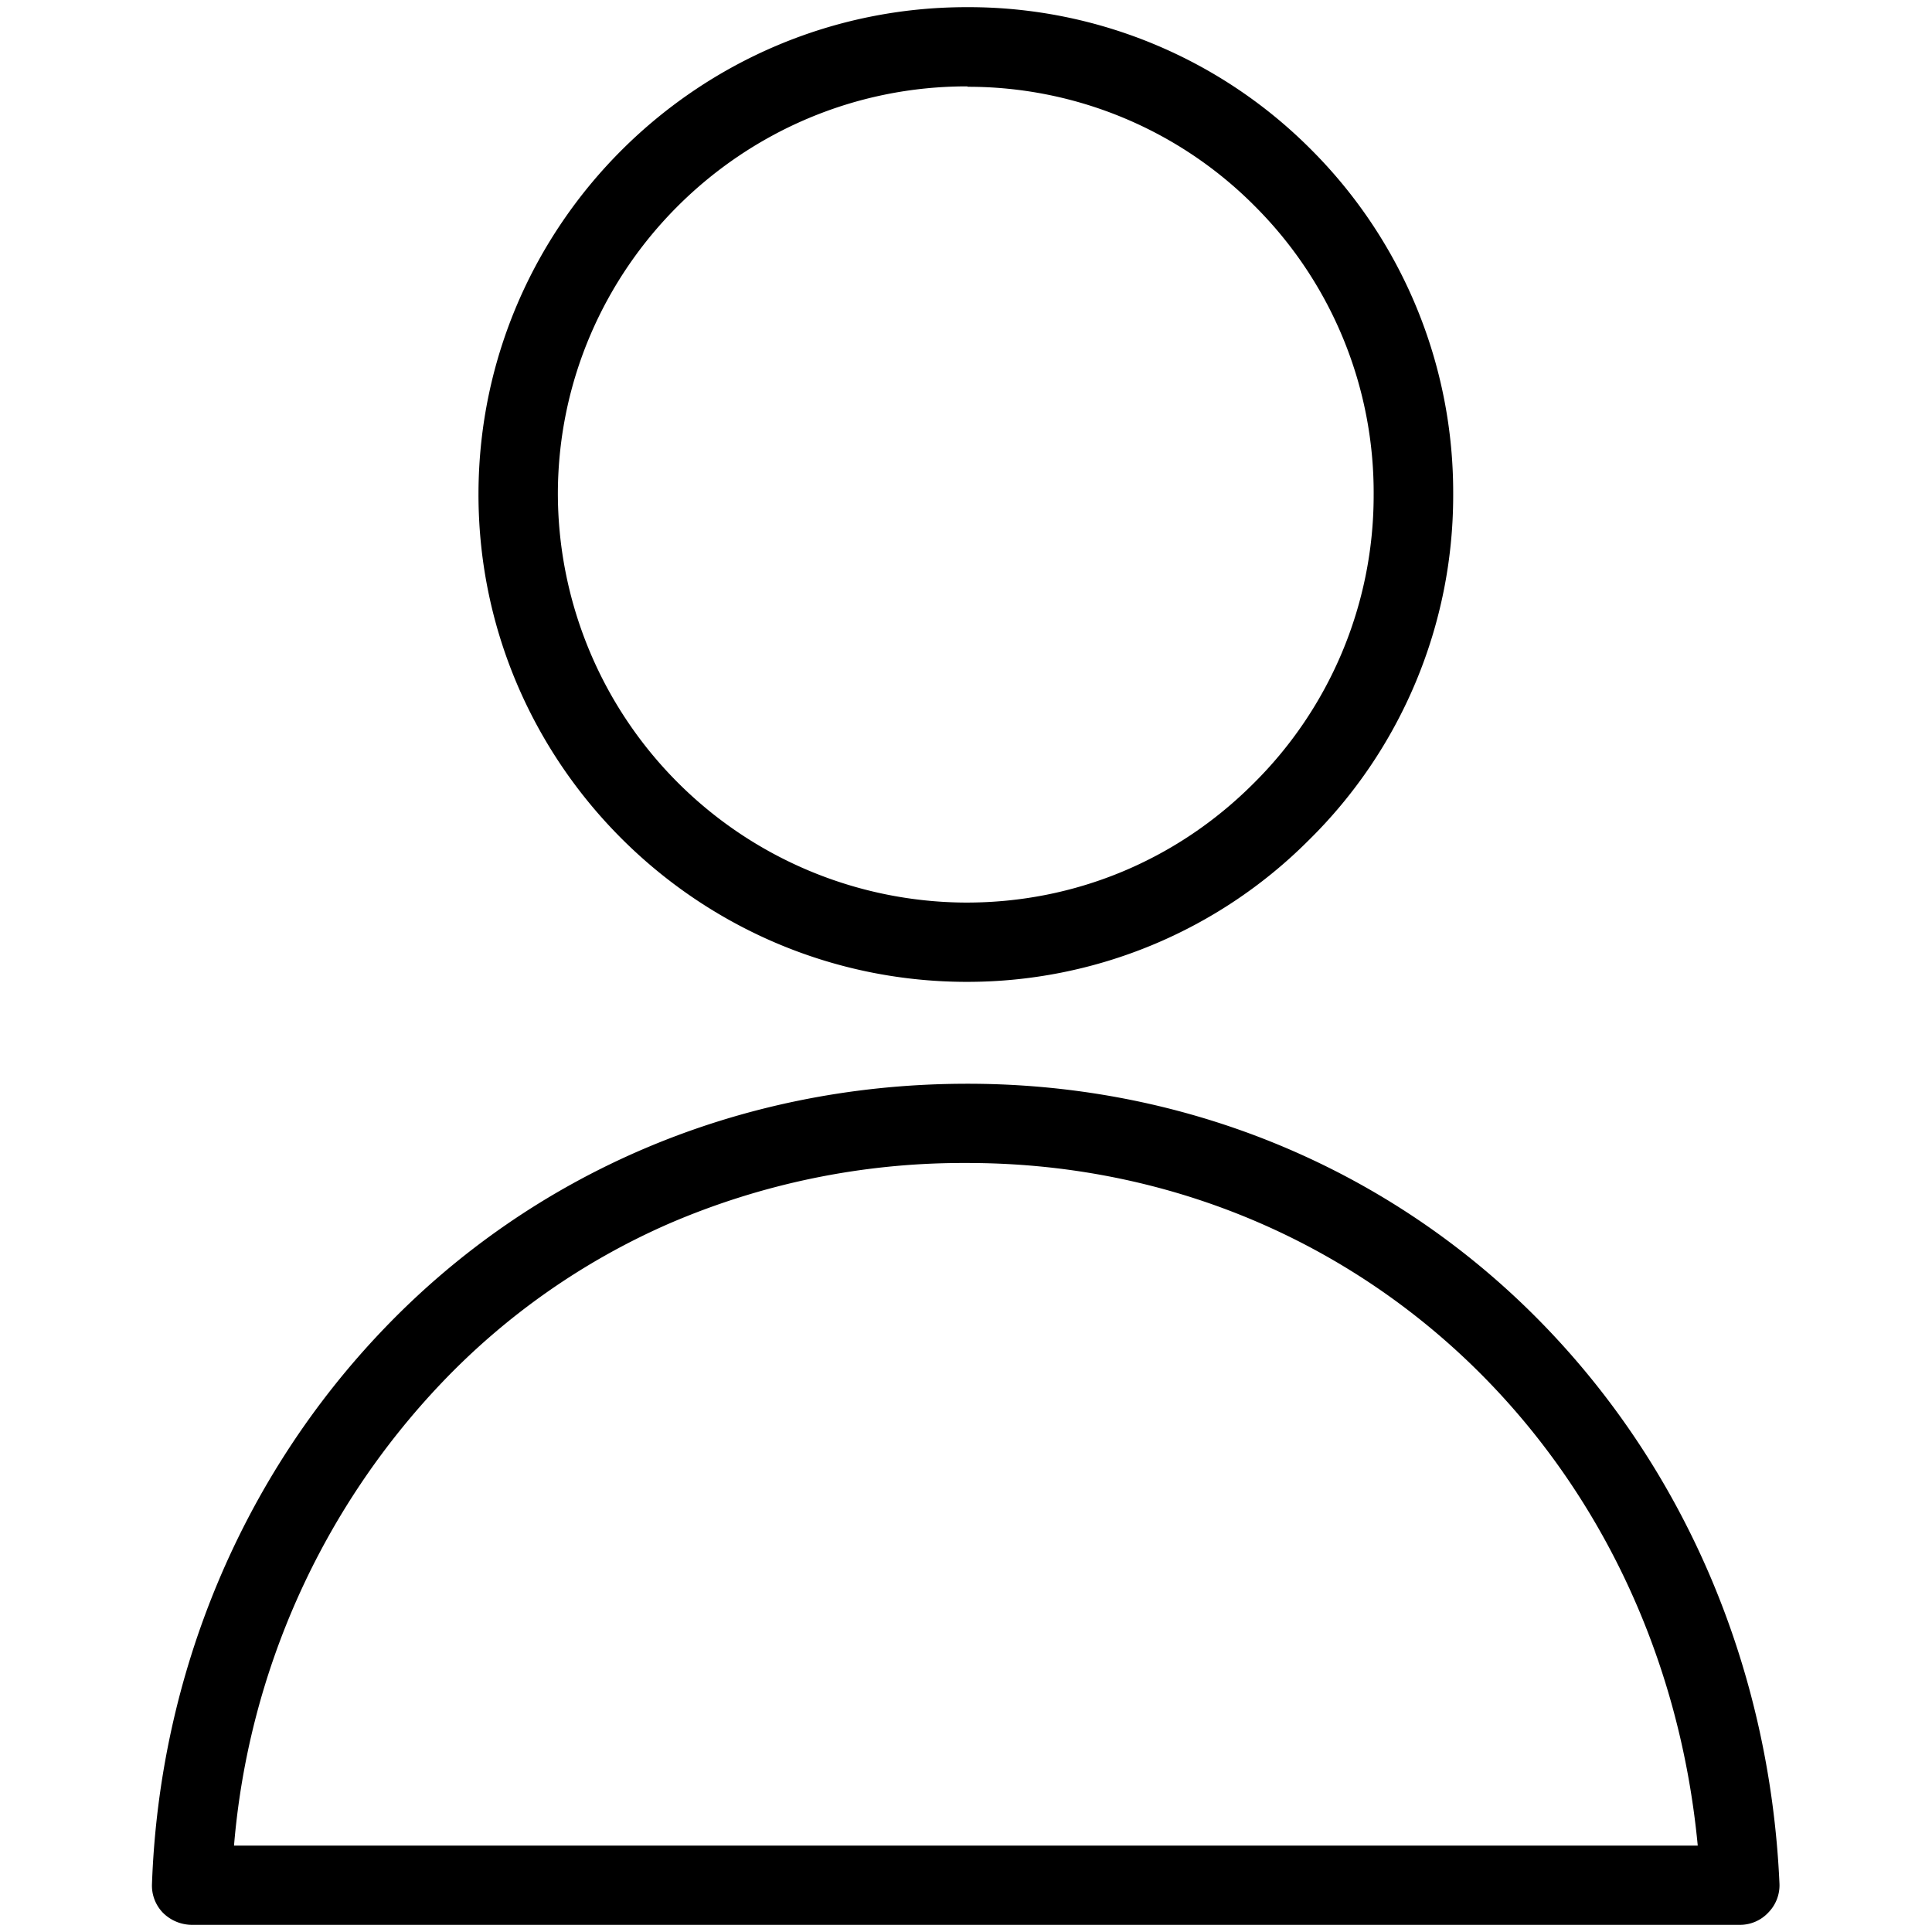
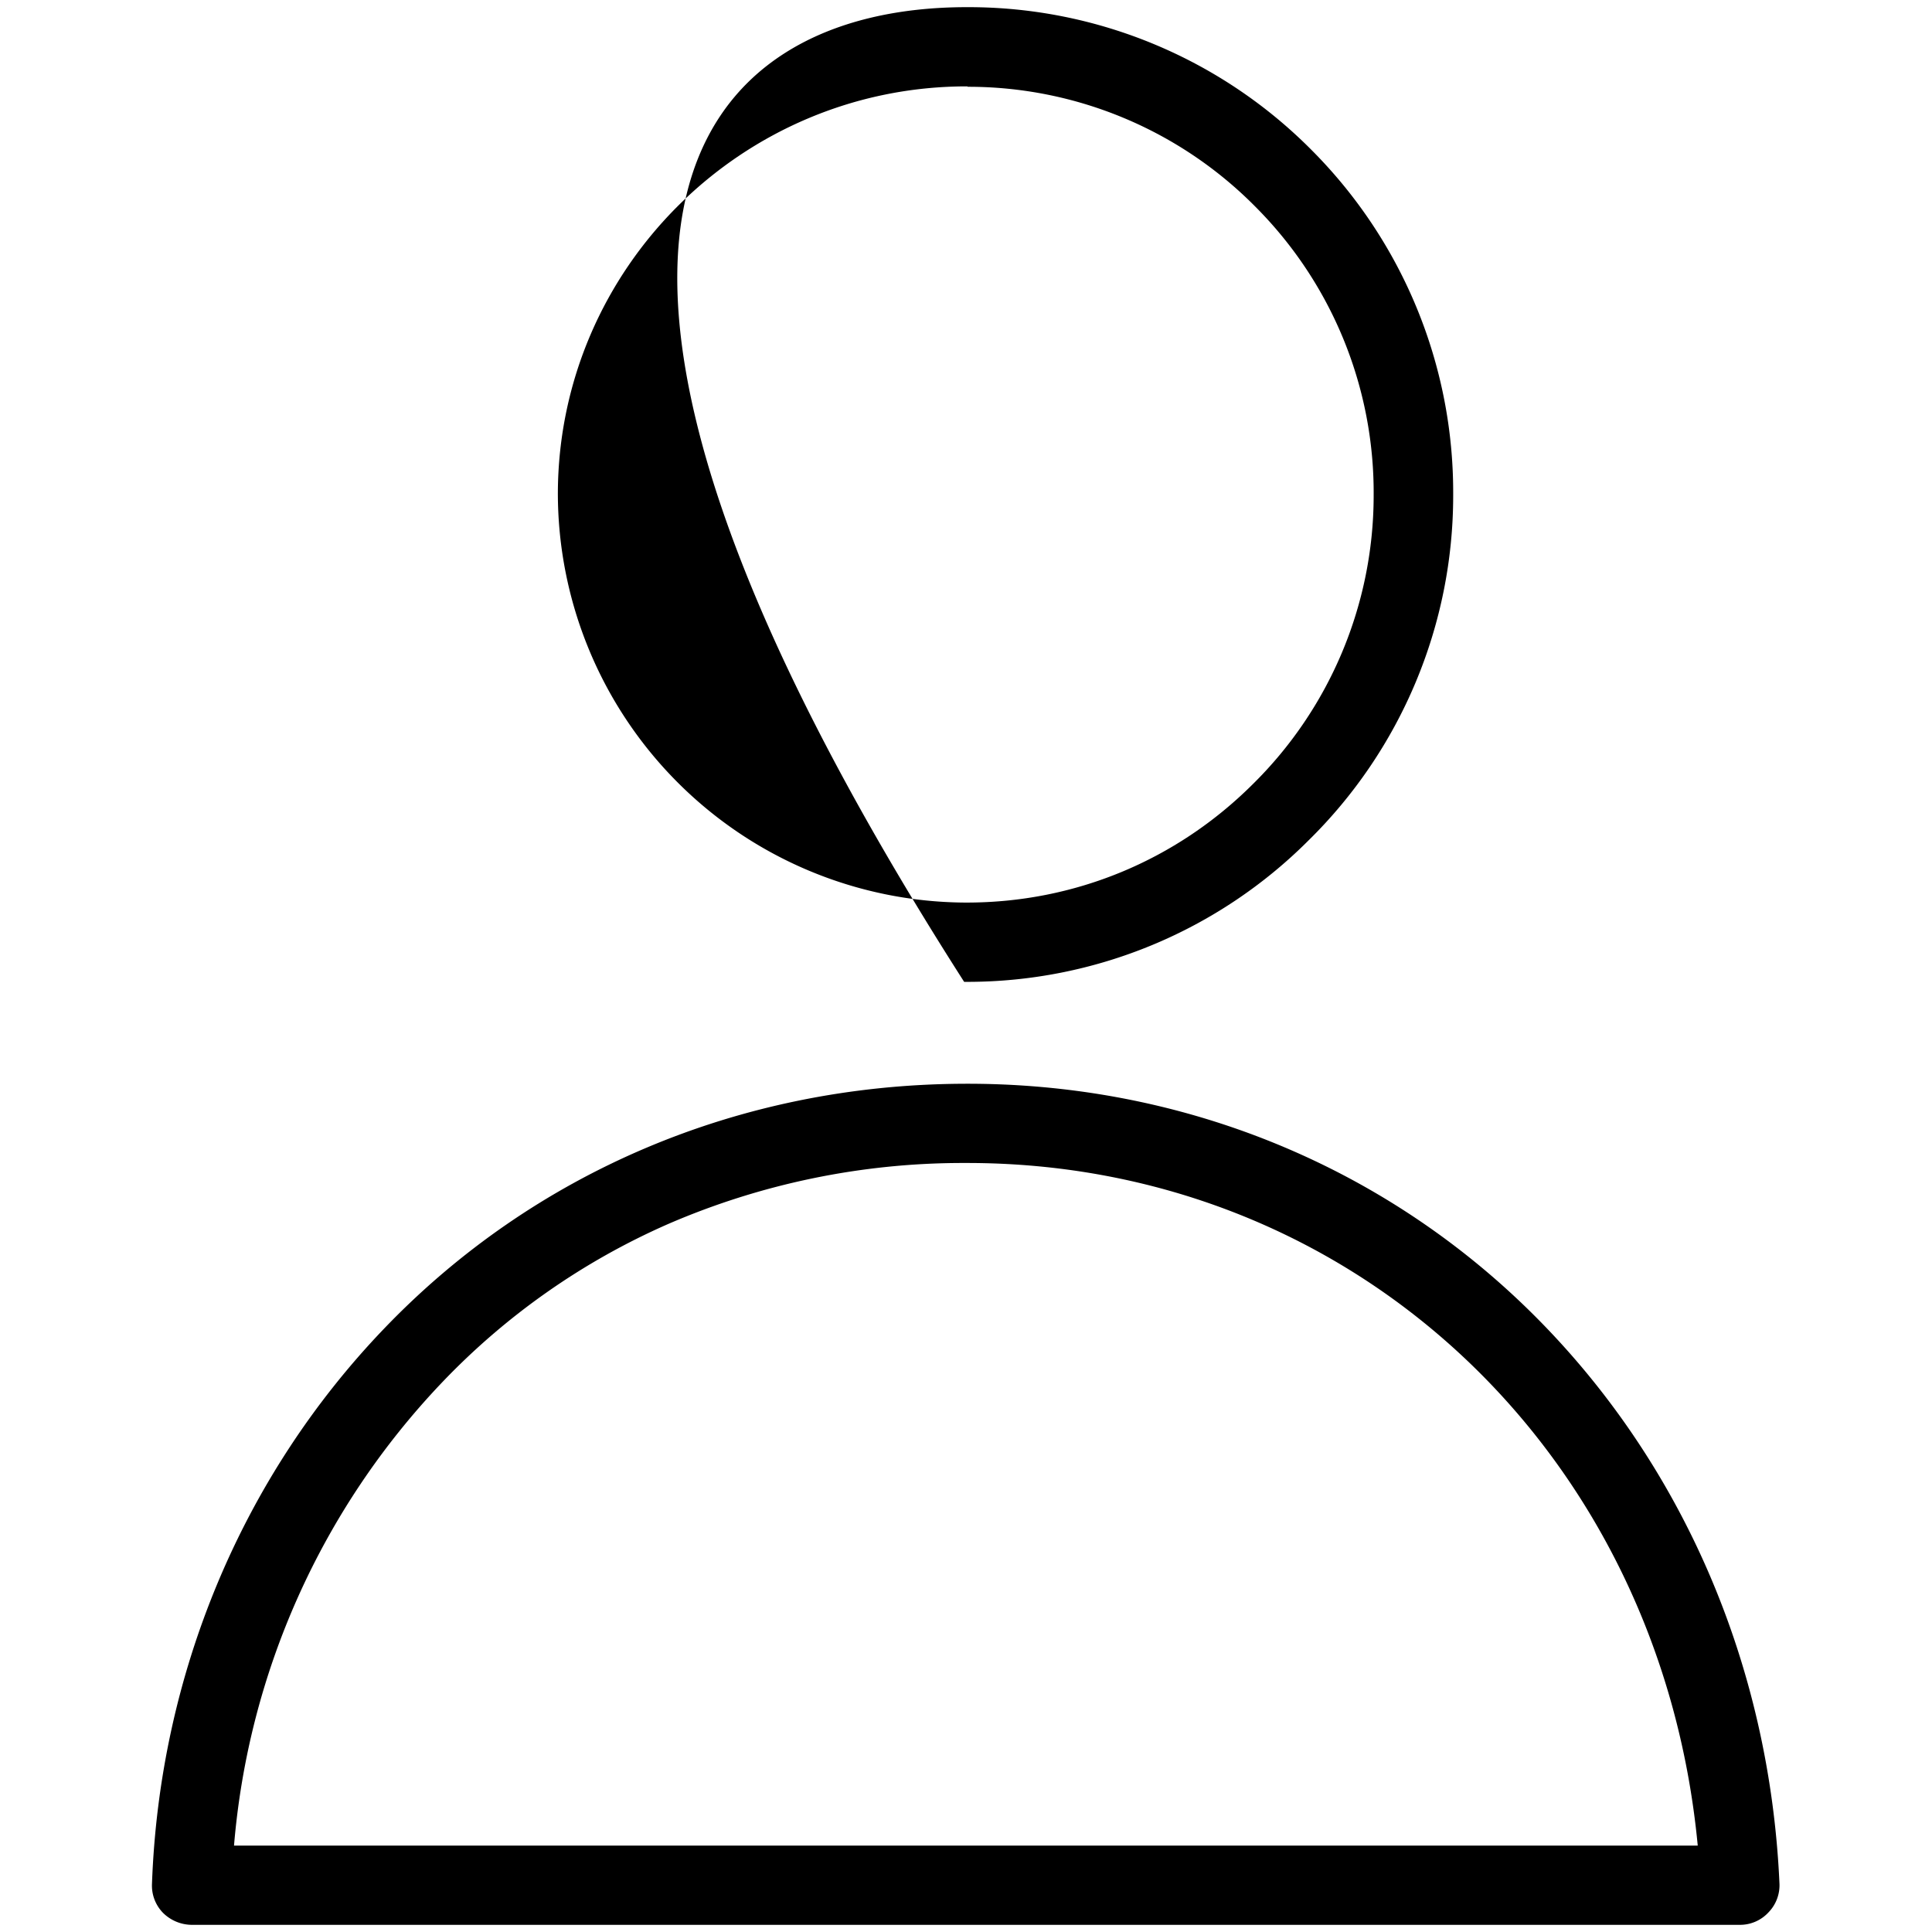
<svg xmlns="http://www.w3.org/2000/svg" fill="none" viewBox="0 0 24 24">
-   <path fill="#000" d="M12.014 12.197h-.037c-3.338-.02-6.047-2.747-6.033-6.08C5.958 2.789 8.677.089 12.009.089h.02a6 6 0 0 1 4.27 1.781 6.018 6.018 0 0 1 1.753 4.266v.023a6.005 6.005 0 0 1-1.796 4.28 5.989 5.989 0 0 1-4.242 1.758ZM12.01 1.073c-2.789 0-5.067 2.26-5.08 5.044a5.088 5.088 0 0 0 5.052 5.095h.028c1.336 0 2.597-.52 3.549-1.467a5.037 5.037 0 0 0 1.505-3.567v-.019a5.027 5.027 0 0 0-1.468-3.59 5.017 5.017 0 0 0-3.576-1.491c0-.005-.005-.005-.01-.005Zm9.609 22.838H2.38a.512.512 0 0 1-.356-.15.484.484 0 0 1-.136-.36c.094-2.602 1.116-5.054 2.883-6.896 1.86-1.94 4.406-3.024 7.172-3.042 2.704-.02 5.231 1.003 7.106 2.868 1.847 1.838 2.934 4.346 3.056 7.064a.483.483 0 0 1-.136.361.48.48 0 0 1-.351.155Zm-18.713-.984H21.09c-.464-4.88-4.275-8.48-9.075-8.48h-.066a9.224 9.224 0 0 0-3.642.755 8.725 8.725 0 0 0-2.826 1.982 9.475 9.475 0 0 0-2.574 5.743Z" />
+   <path fill="#000" d="M12.014 12.197h-.037C5.958 2.789 8.677.089 12.009.089h.02a6 6 0 0 1 4.27 1.781 6.018 6.018 0 0 1 1.753 4.266v.023a6.005 6.005 0 0 1-1.796 4.28 5.989 5.989 0 0 1-4.242 1.758ZM12.01 1.073c-2.789 0-5.067 2.26-5.08 5.044a5.088 5.088 0 0 0 5.052 5.095h.028c1.336 0 2.597-.52 3.549-1.467a5.037 5.037 0 0 0 1.505-3.567v-.019a5.027 5.027 0 0 0-1.468-3.59 5.017 5.017 0 0 0-3.576-1.491c0-.005-.005-.005-.01-.005Zm9.609 22.838H2.38a.512.512 0 0 1-.356-.15.484.484 0 0 1-.136-.36c.094-2.602 1.116-5.054 2.883-6.896 1.86-1.94 4.406-3.024 7.172-3.042 2.704-.02 5.231 1.003 7.106 2.868 1.847 1.838 2.934 4.346 3.056 7.064a.483.483 0 0 1-.136.361.48.48 0 0 1-.351.155Zm-18.713-.984H21.09c-.464-4.88-4.275-8.48-9.075-8.48h-.066a9.224 9.224 0 0 0-3.642.755 8.725 8.725 0 0 0-2.826 1.982 9.475 9.475 0 0 0-2.574 5.743Z" />
</svg>